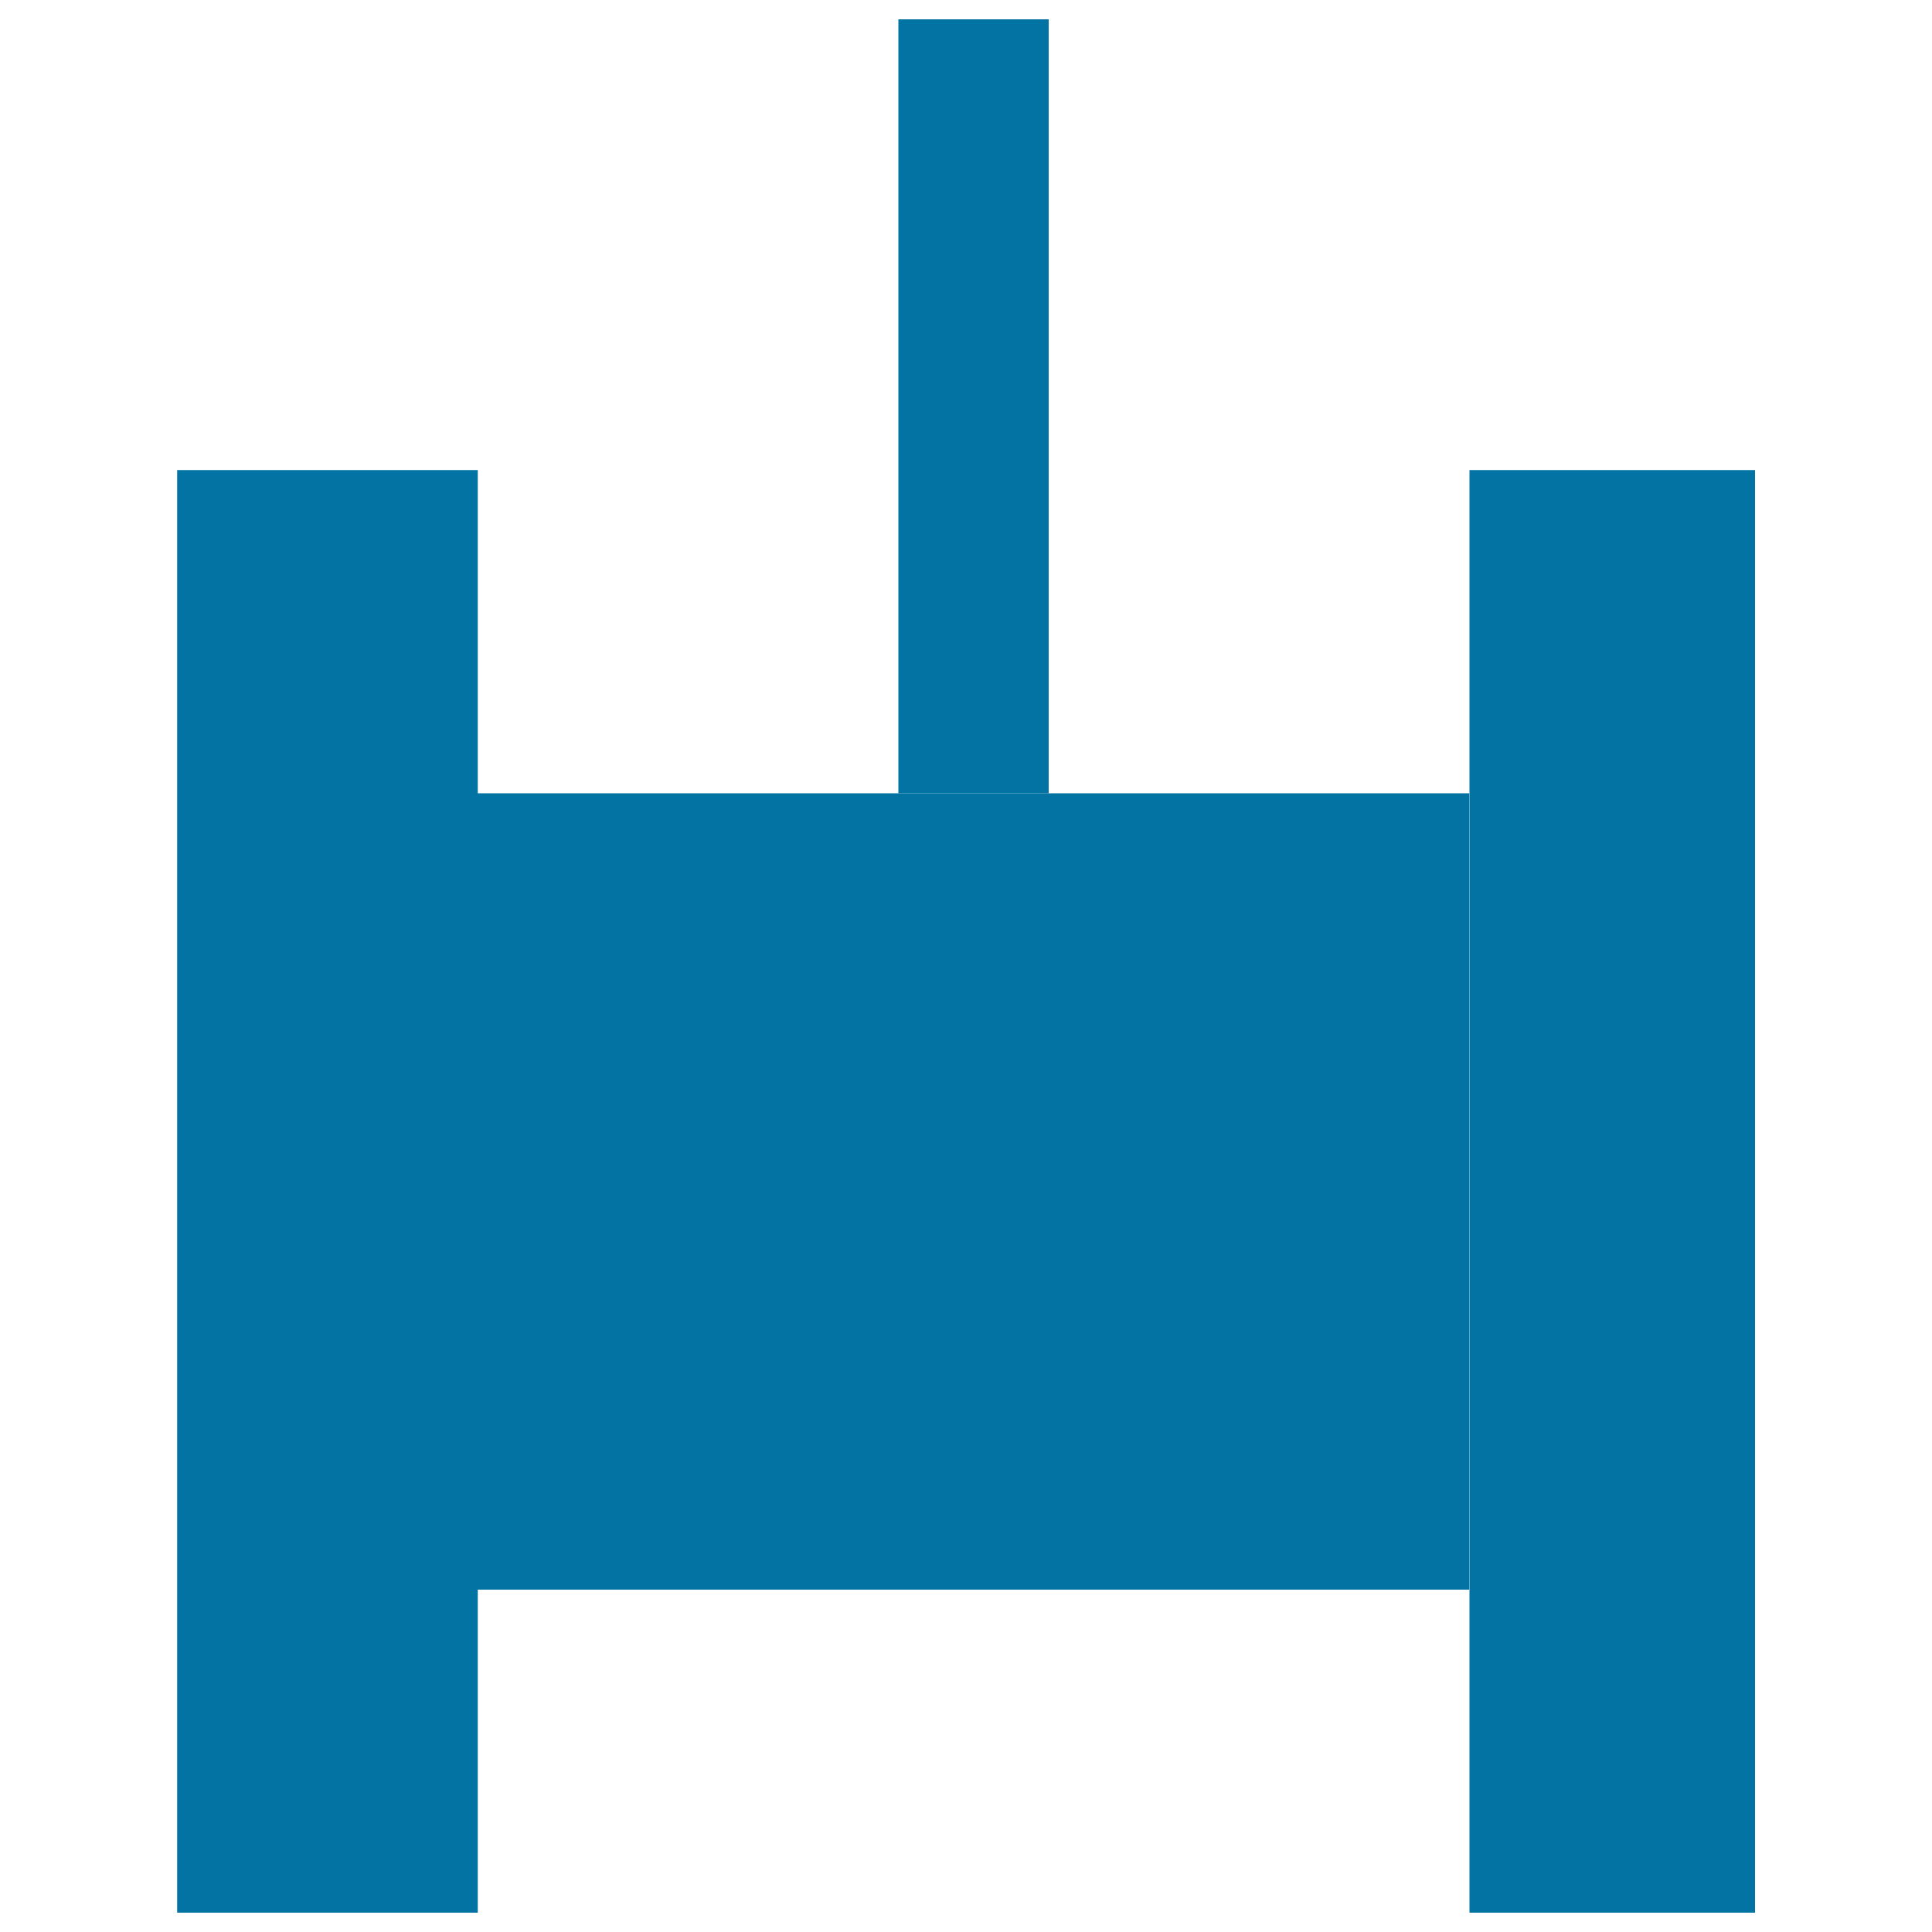
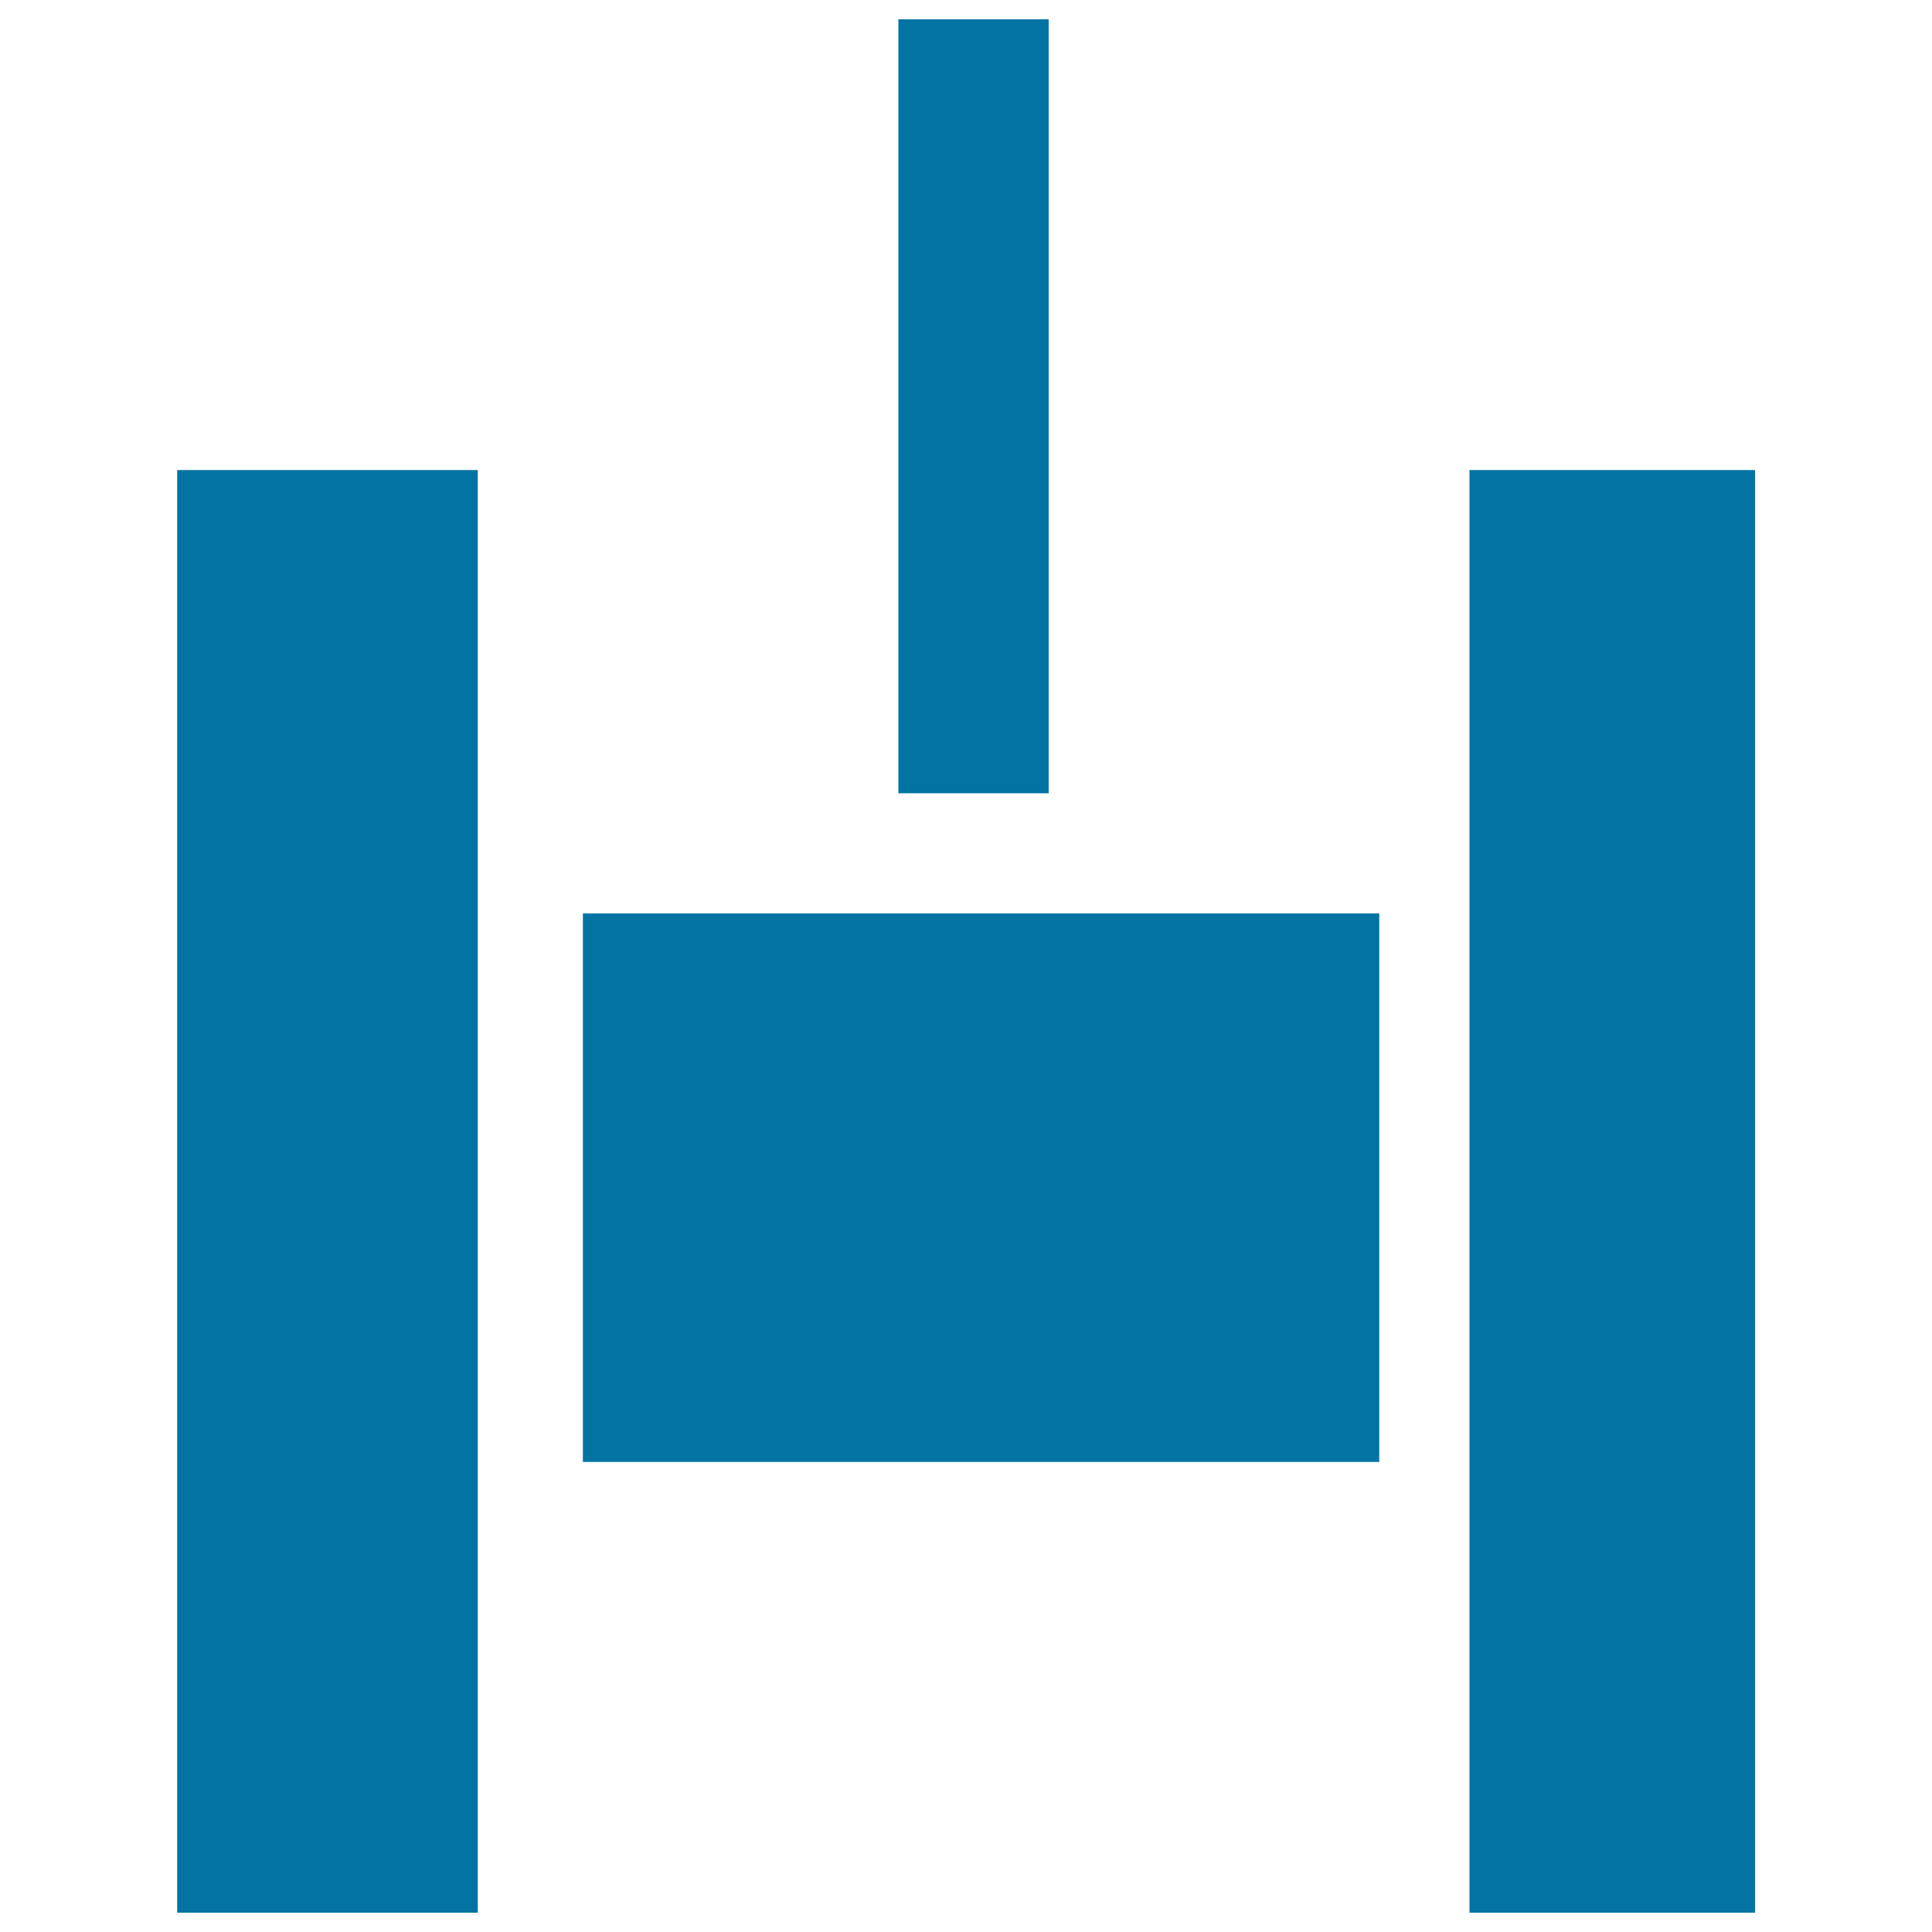
<svg xmlns="http://www.w3.org/2000/svg" viewBox="0 0 1000 1000" style="fill:#0273a2">
  <title>Tank SVG icon</title>
  <path d="M91.7,243.3h155.6V990H91.7V243.3L91.7,243.3z" />
  <path d="M760.6,243.3h147.8V990H760.6V243.3z" />
-   <path d="M247.2,410.6h513.3v412.2H247.2V410.6L247.2,410.6z" />
  <path d="M301.7,472.8h412.2v283.9H301.7V472.8L301.7,472.8z" />
  <path d="M465,10h77.8v400.6H465V10L465,10z" />
</svg>